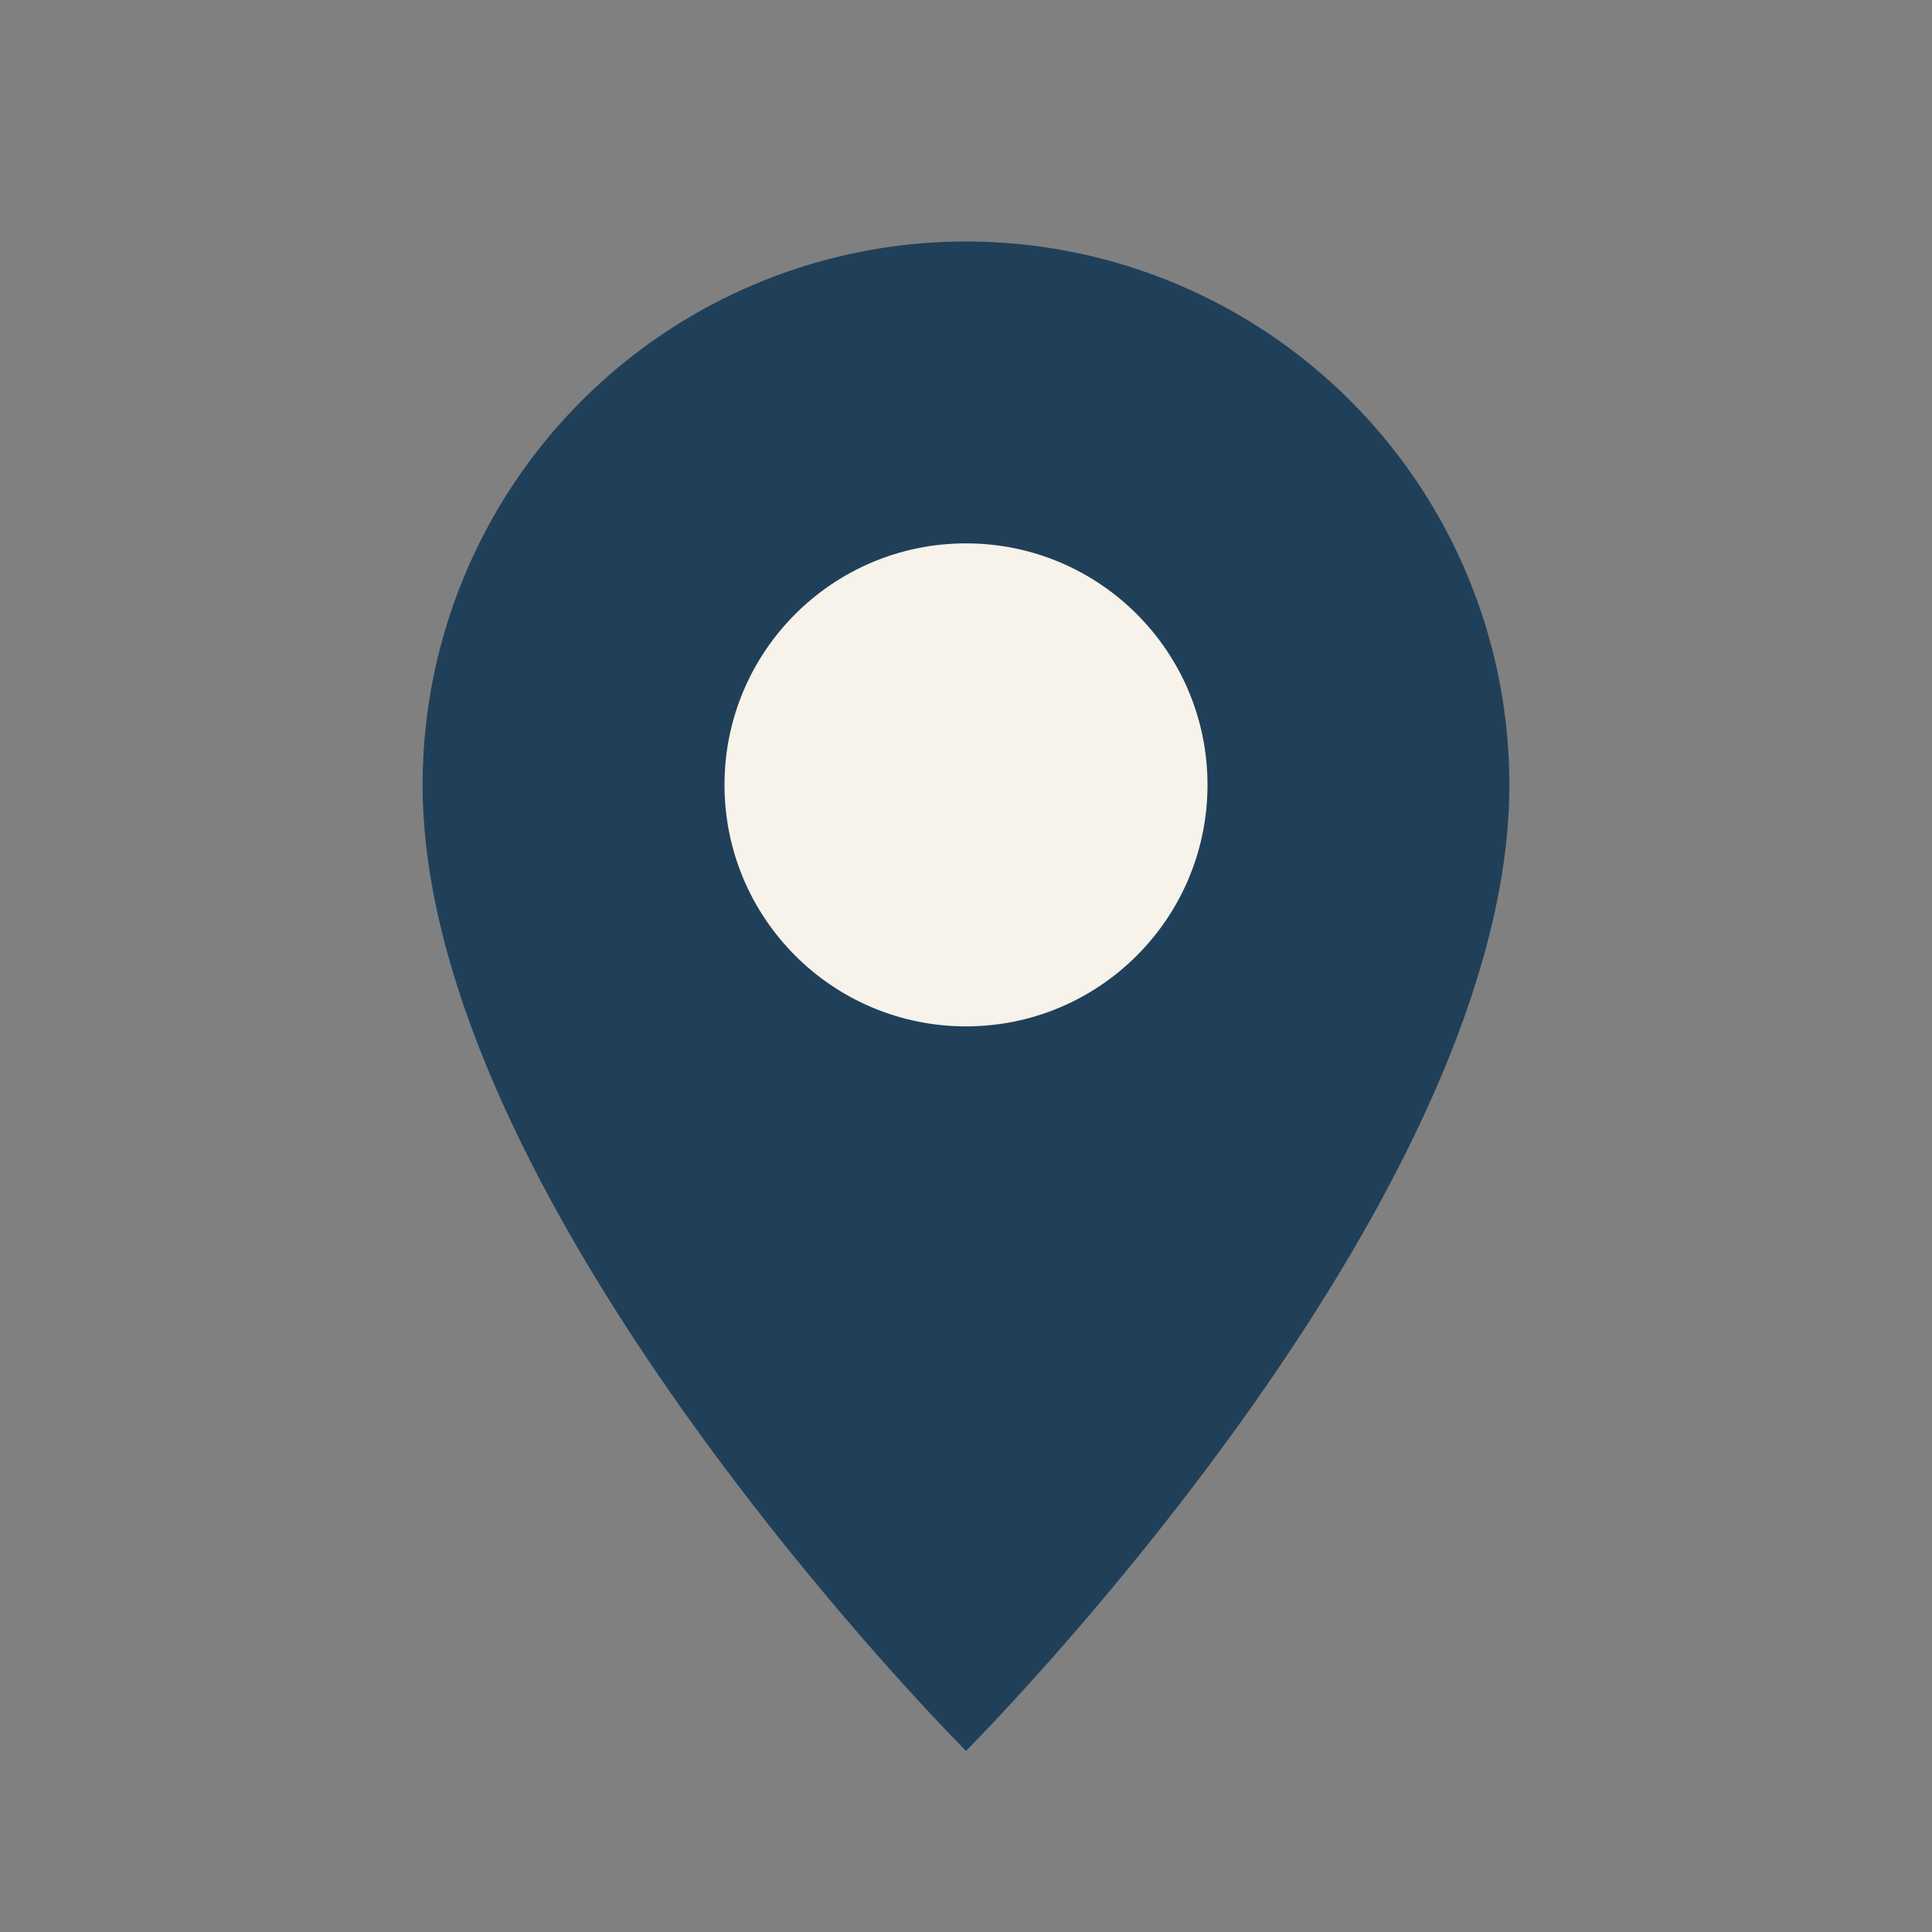
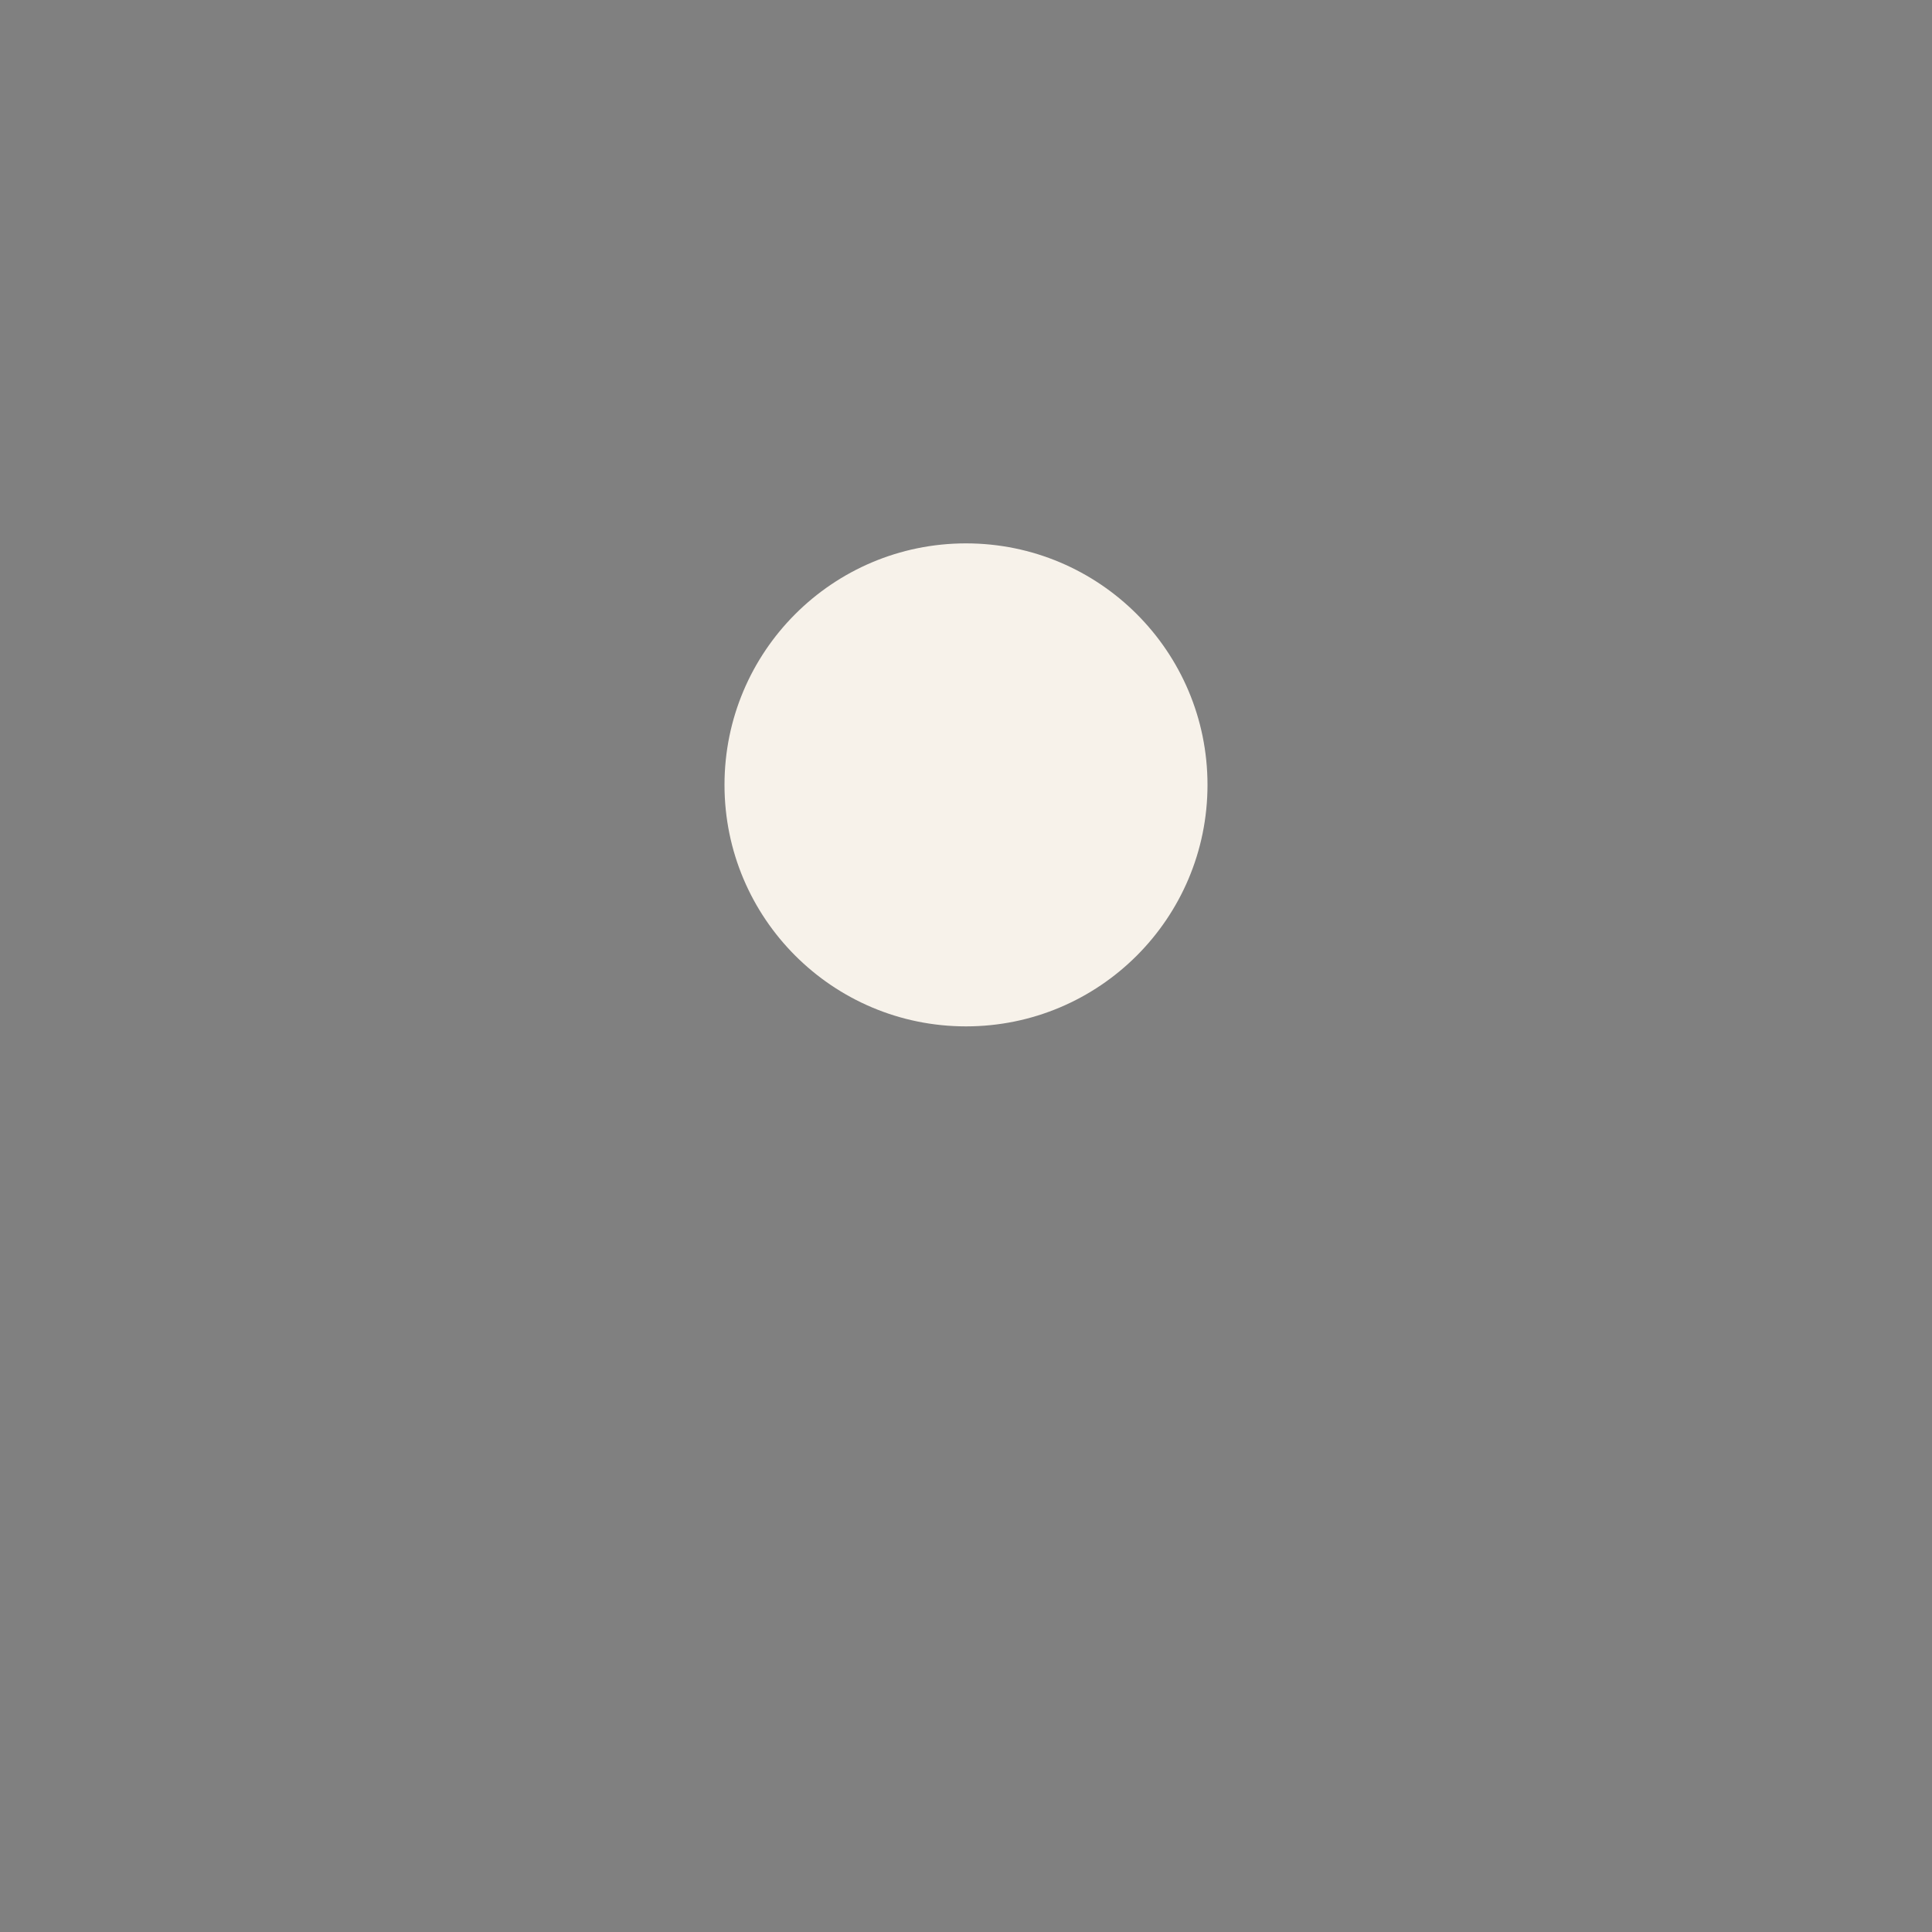
<svg xmlns="http://www.w3.org/2000/svg" width="32" height="32" viewBox="0 0 32 32">
  <rect x="0" y="0" width="32" height="32" fill="#808080" stroke="none" />
-   <path d="M16 29s-9-9-9-16a9 9 0 0 1 18 0c0 7-9 16-9 16z" fill="#20405A" />
  <circle cx="16" cy="13" r="4" fill="#F7F2EA" />
</svg>